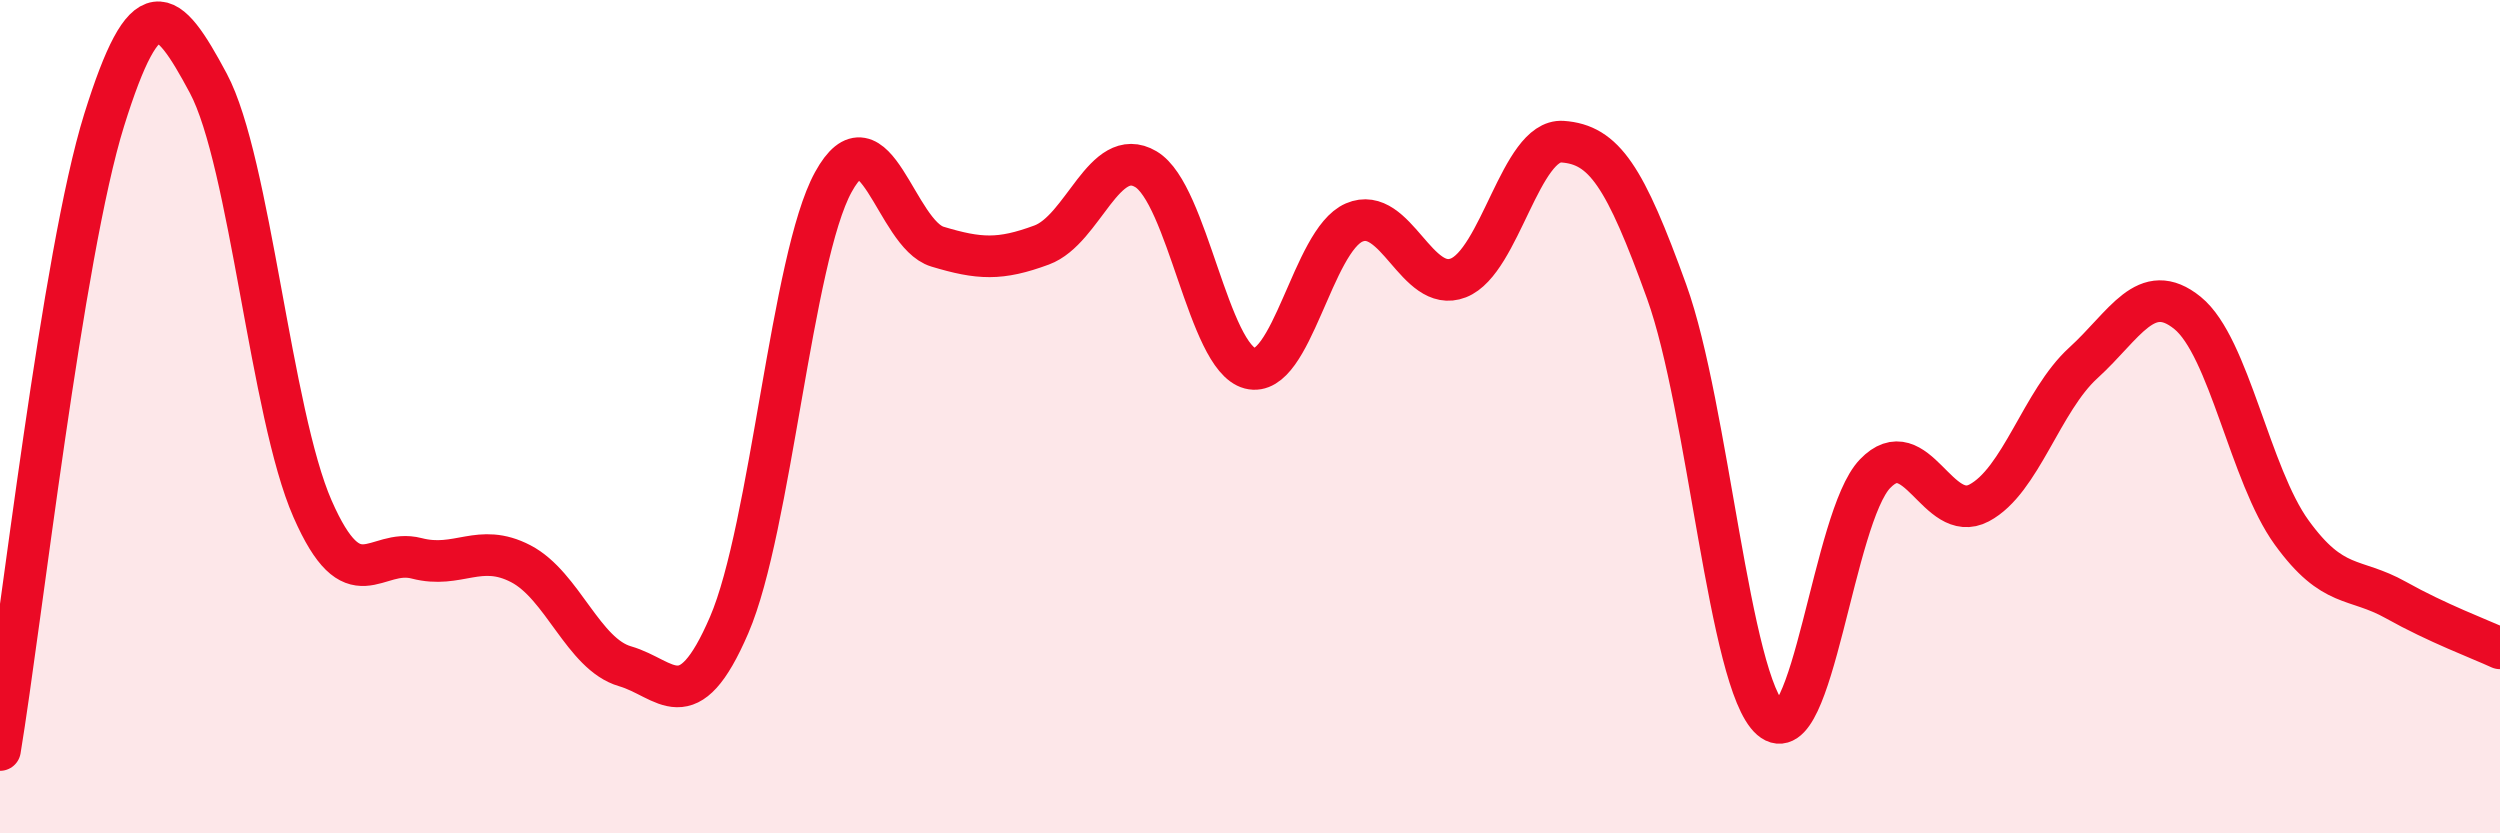
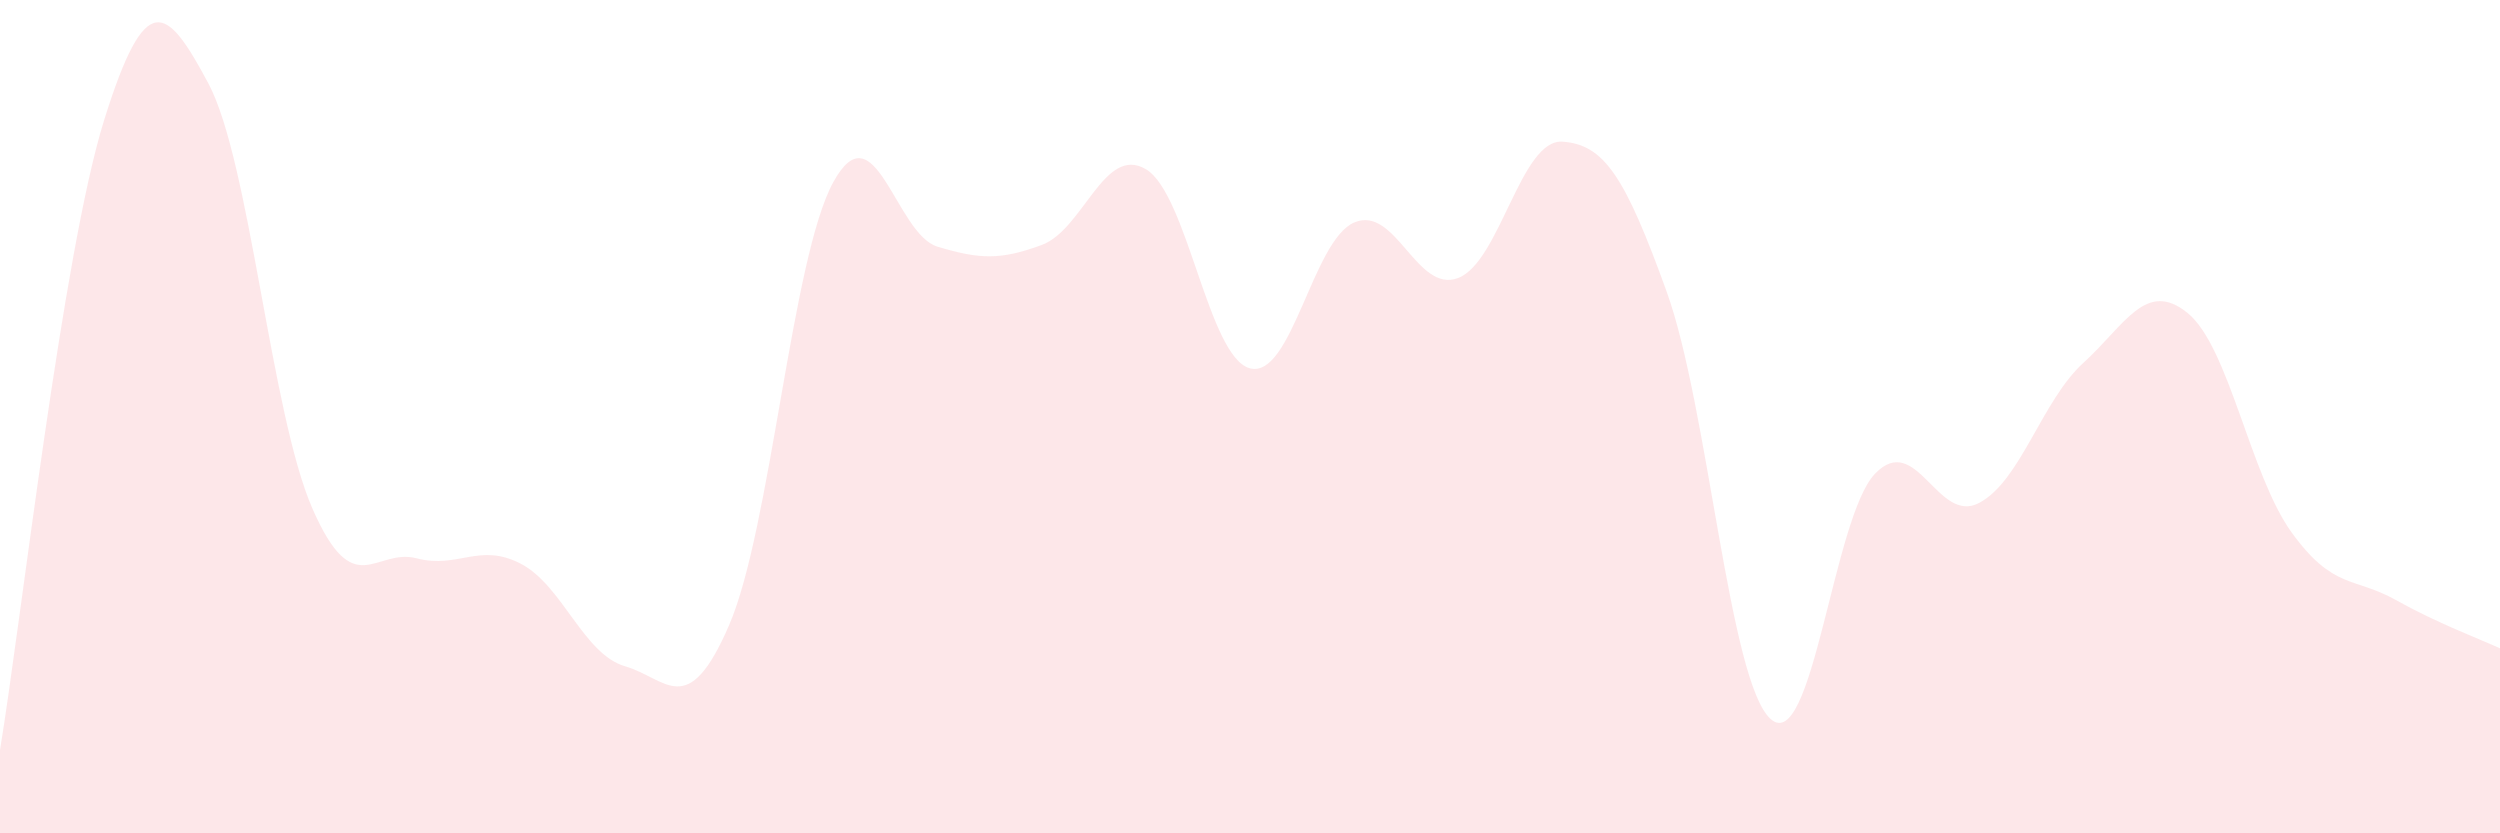
<svg xmlns="http://www.w3.org/2000/svg" width="60" height="20" viewBox="0 0 60 20">
  <path d="M 0,18 C 0.5,14.98 1.5,6.08 2.5,2.88 C 3.5,-0.32 4,0.13 5,2 C 6,3.87 6.5,9.93 7.5,12.21 C 8.5,14.49 9,13.14 10,13.4 C 11,13.66 11.5,13.01 12.5,13.53 C 13.5,14.05 14,15.7 15,15.99 C 16,16.28 16.5,17.32 17.5,15 C 18.5,12.68 19,6.19 20,4.37 C 21,2.55 21.5,5.62 22.5,5.92 C 23.5,6.22 24,6.25 25,5.88 C 26,5.51 26.5,3.47 27.5,4.06 C 28.5,4.65 29,8.58 30,8.84 C 31,9.1 31.5,5.77 32.5,5.34 C 33.5,4.91 34,7.06 35,6.67 C 36,6.28 36.5,3.33 37.5,3.4 C 38.5,3.47 39,4.23 40,7 C 41,9.77 41.5,16.39 42.5,17.26 C 43.5,18.13 44,12.41 45,11.37 C 46,10.33 46.5,12.6 47.5,12.07 C 48.5,11.54 49,9.62 50,8.71 C 51,7.8 51.5,6.7 52.5,7.51 C 53.5,8.32 54,11.4 55,12.78 C 56,14.16 56.5,13.84 57.5,14.4 C 58.5,14.96 59.5,15.33 60,15.56L60 20L0 20Z" fill="#EB0A25" opacity="0.1" stroke-linecap="round" stroke-linejoin="round" />
-   <path d="M 0,18 C 0.5,14.98 1.5,6.08 2.5,2.88 C 3.5,-0.32 4,0.13 5,2 C 6,3.87 6.5,9.93 7.5,12.21 C 8.5,14.49 9,13.14 10,13.4 C 11,13.66 11.5,13.01 12.5,13.53 C 13.5,14.05 14,15.7 15,15.99 C 16,16.28 16.5,17.32 17.5,15 C 18.5,12.68 19,6.19 20,4.37 C 21,2.55 21.5,5.62 22.5,5.92 C 23.5,6.22 24,6.25 25,5.88 C 26,5.51 26.5,3.47 27.5,4.06 C 28.5,4.65 29,8.58 30,8.84 C 31,9.1 31.5,5.77 32.5,5.34 C 33.5,4.91 34,7.06 35,6.67 C 36,6.28 36.5,3.33 37.5,3.4 C 38.5,3.47 39,4.23 40,7 C 41,9.77 41.5,16.39 42.5,17.26 C 43.5,18.13 44,12.41 45,11.37 C 46,10.33 46.5,12.6 47.5,12.07 C 48.5,11.54 49,9.62 50,8.71 C 51,7.8 51.5,6.7 52.5,7.51 C 53.5,8.32 54,11.4 55,12.78 C 56,14.16 56.5,13.84 57.5,14.4 C 58.5,14.96 59.5,15.33 60,15.56" stroke="#EB0A25" stroke-width="1" fill="none" stroke-linecap="round" stroke-linejoin="round" />
</svg>